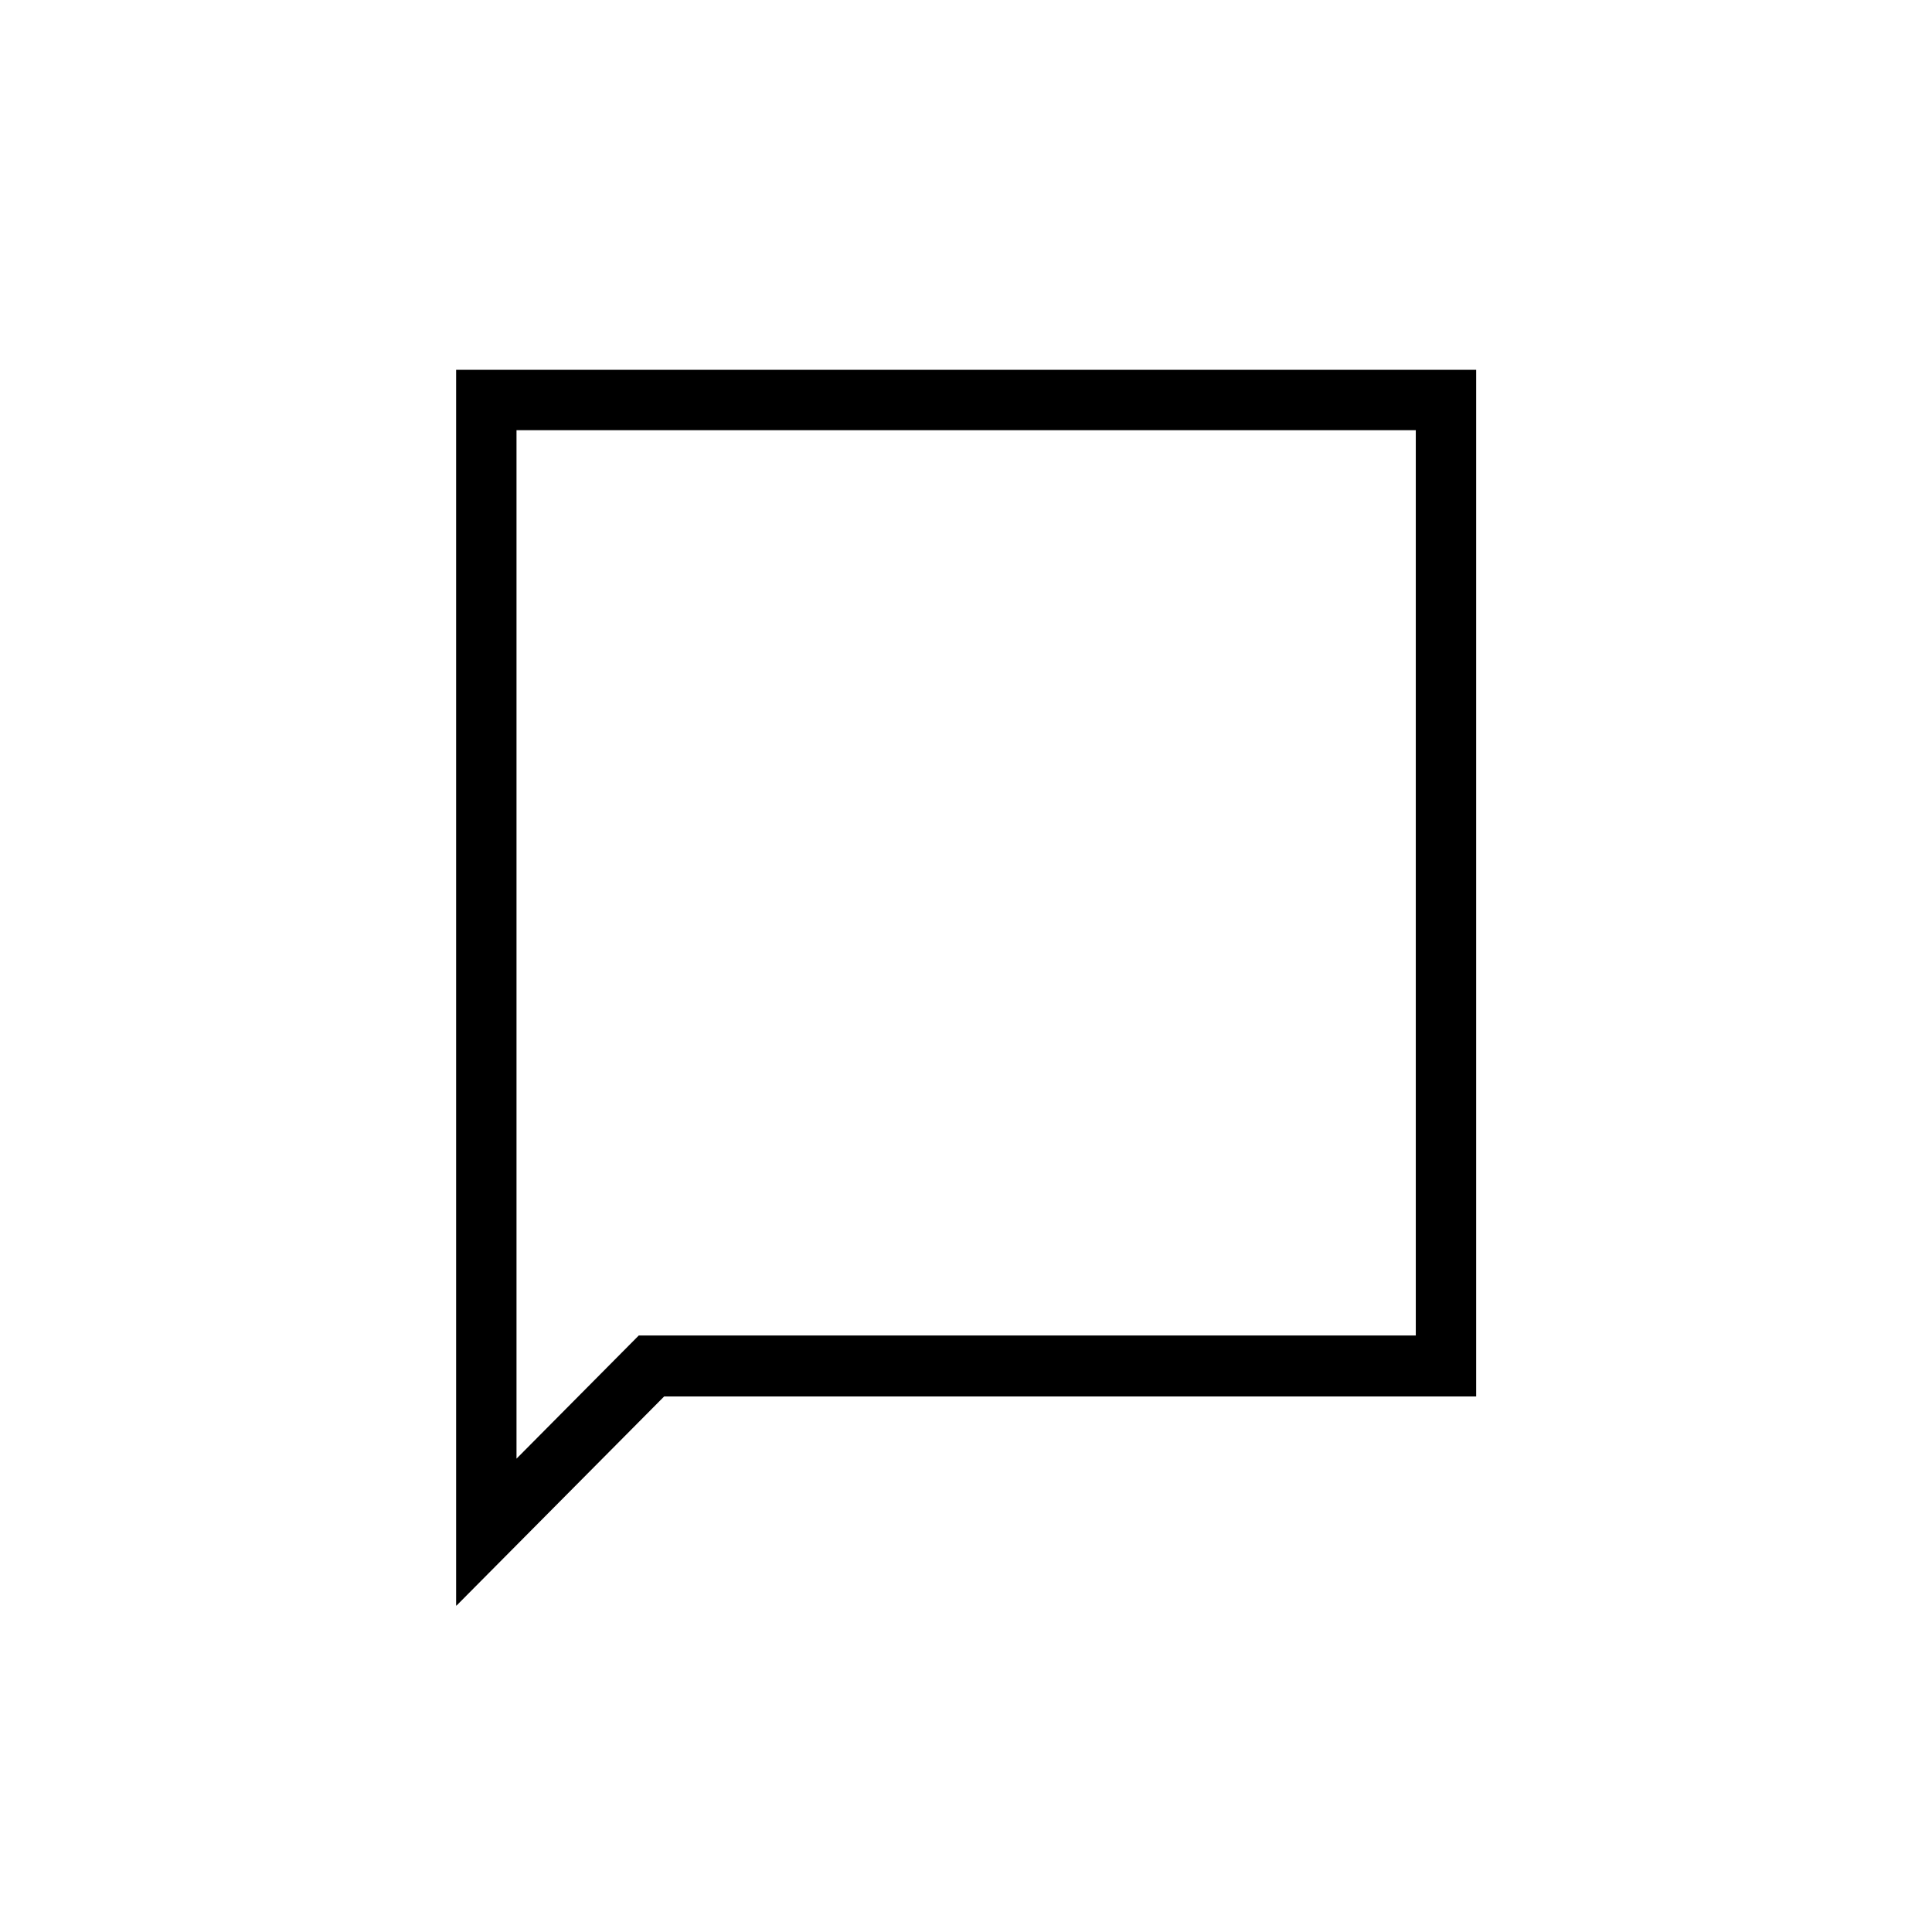
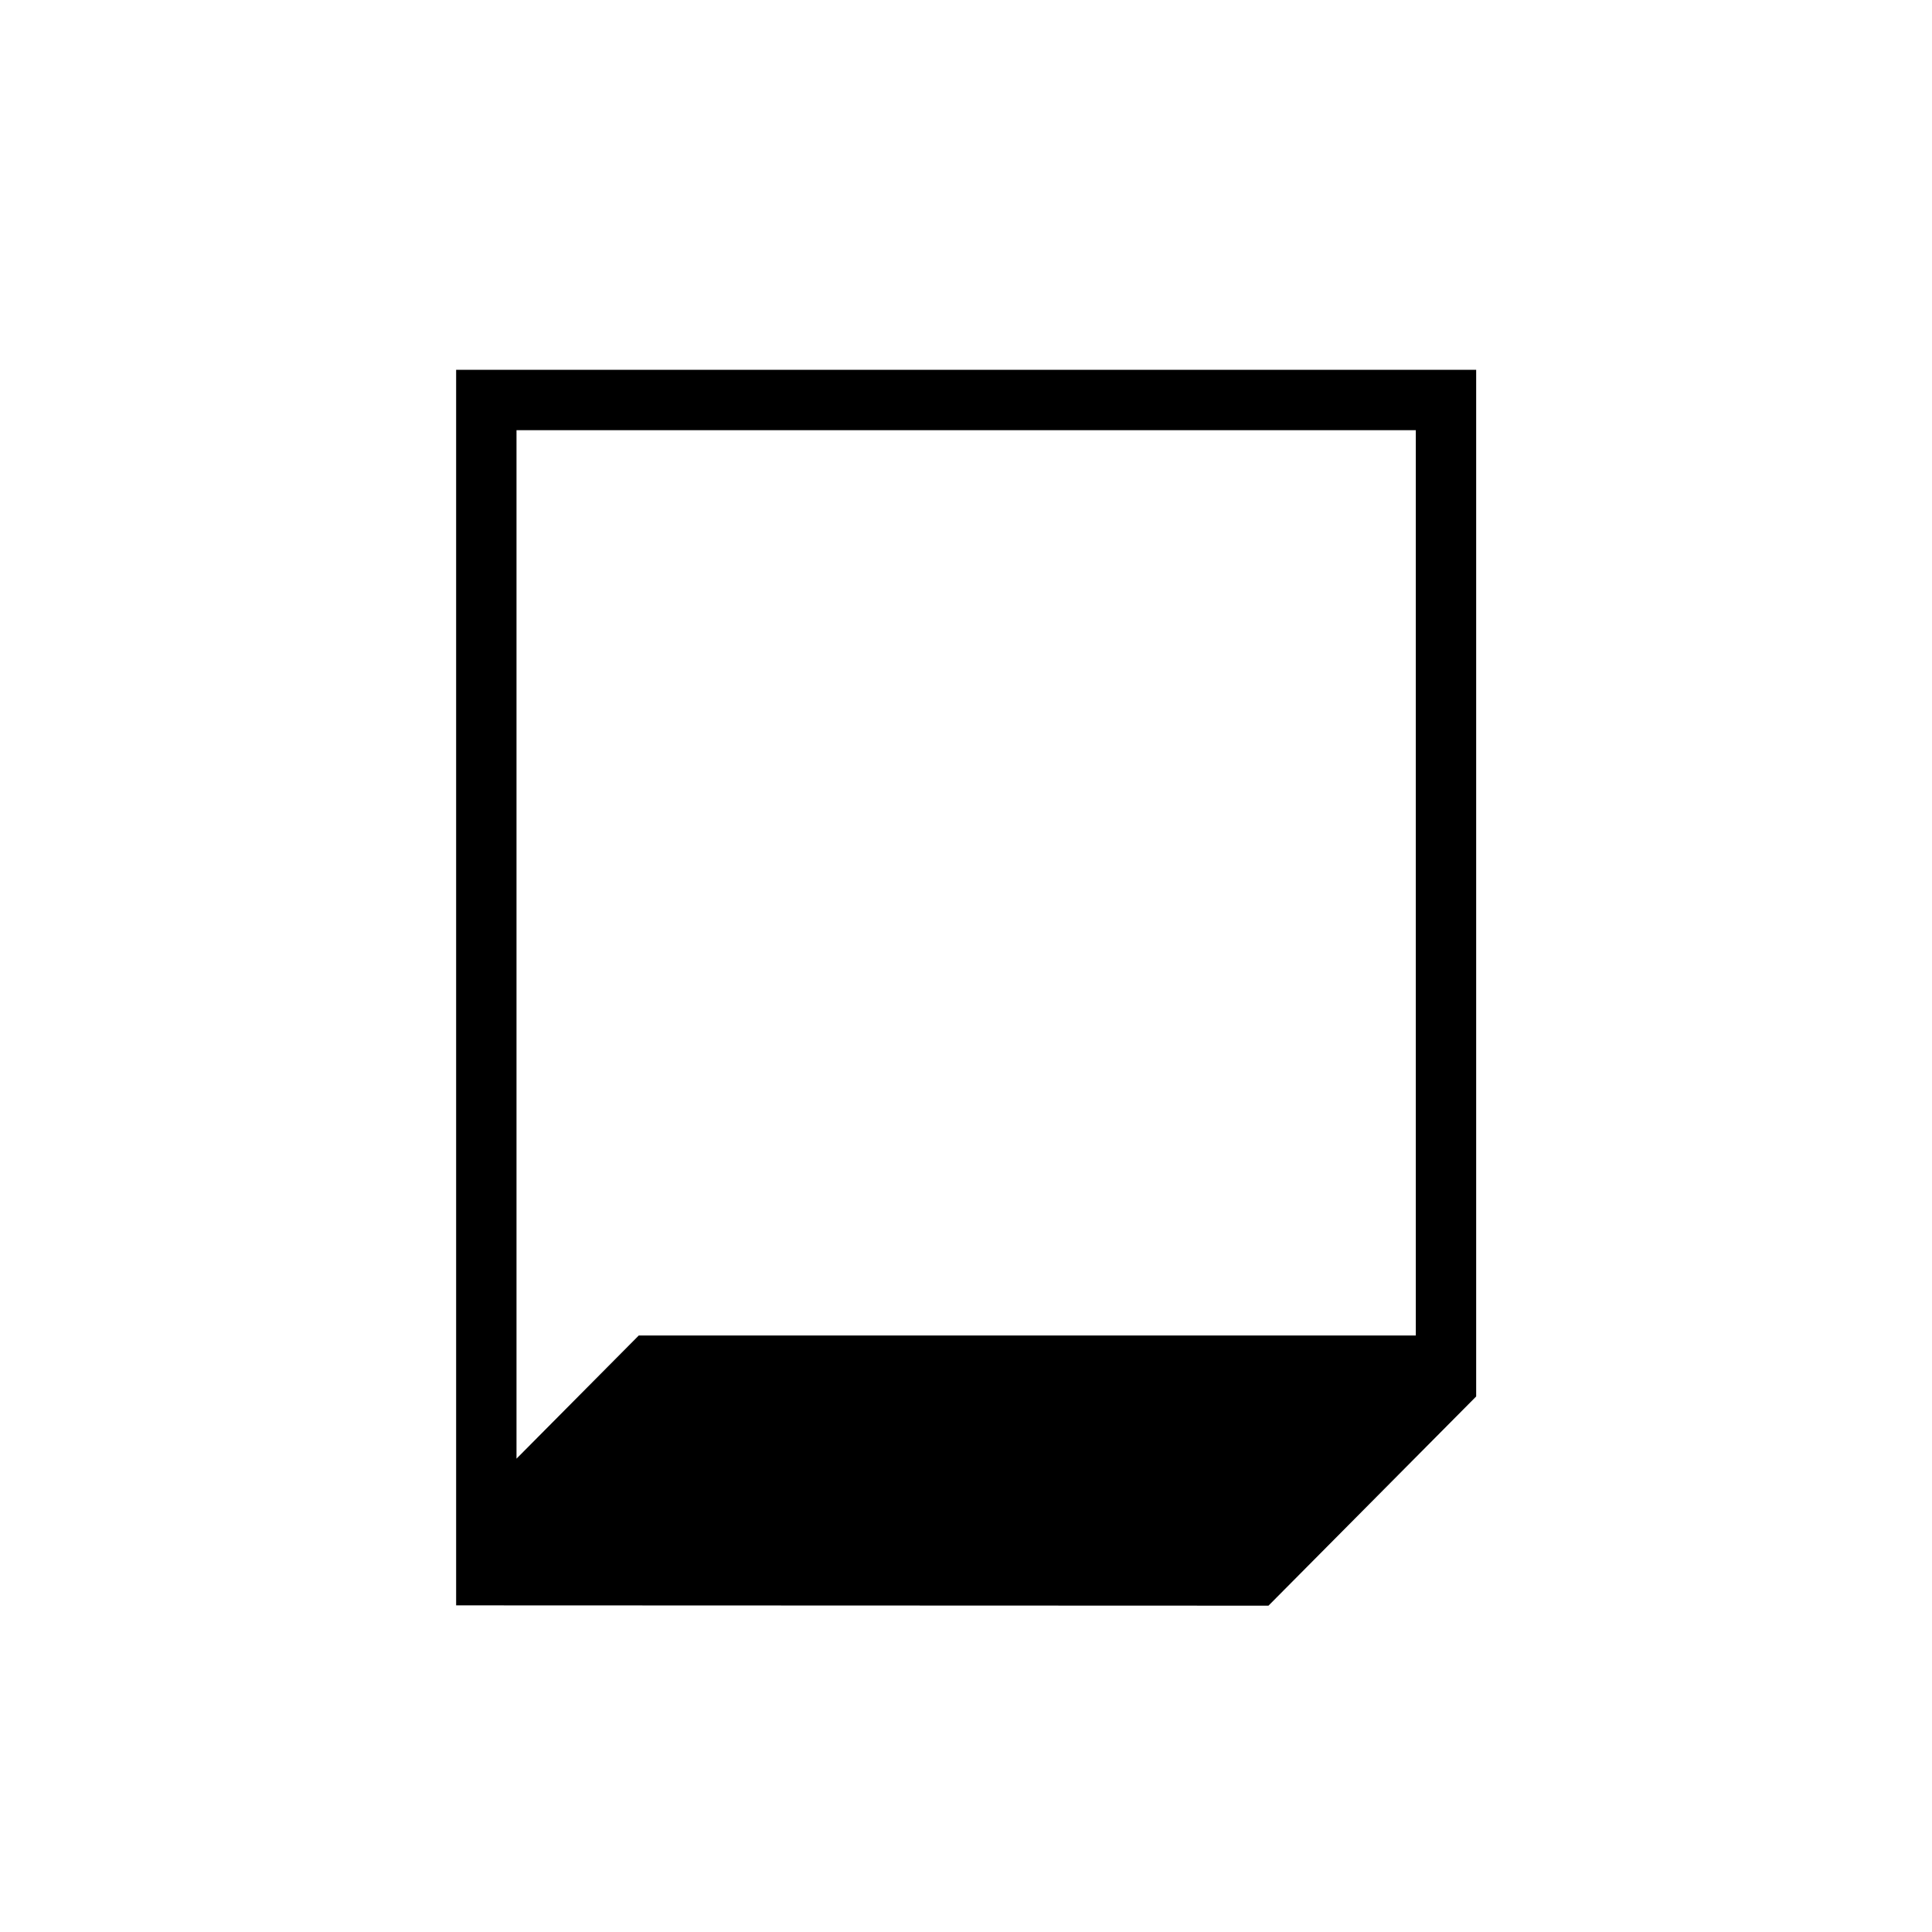
<svg xmlns="http://www.w3.org/2000/svg" id="Ebene_1" viewBox="0 0 64 64">
  <defs>
    <style>.cls-1{fill:none;}</style>
  </defs>
-   <rect id="b" class="cls-1" y="0" width="64" height="64" />
-   <path d="m15.11,53.18V12.25h33.79v34.01h-26.9l-6.88,6.93Zm2-38.94v34.08l4.05-4.08h25.74V14.25h-29.79Z" />
+   <path d="m15.11,53.18V12.25h33.79v34.01l-6.88,6.93Zm2-38.94v34.08l4.05-4.08h25.74V14.25h-29.79Z" />
</svg>